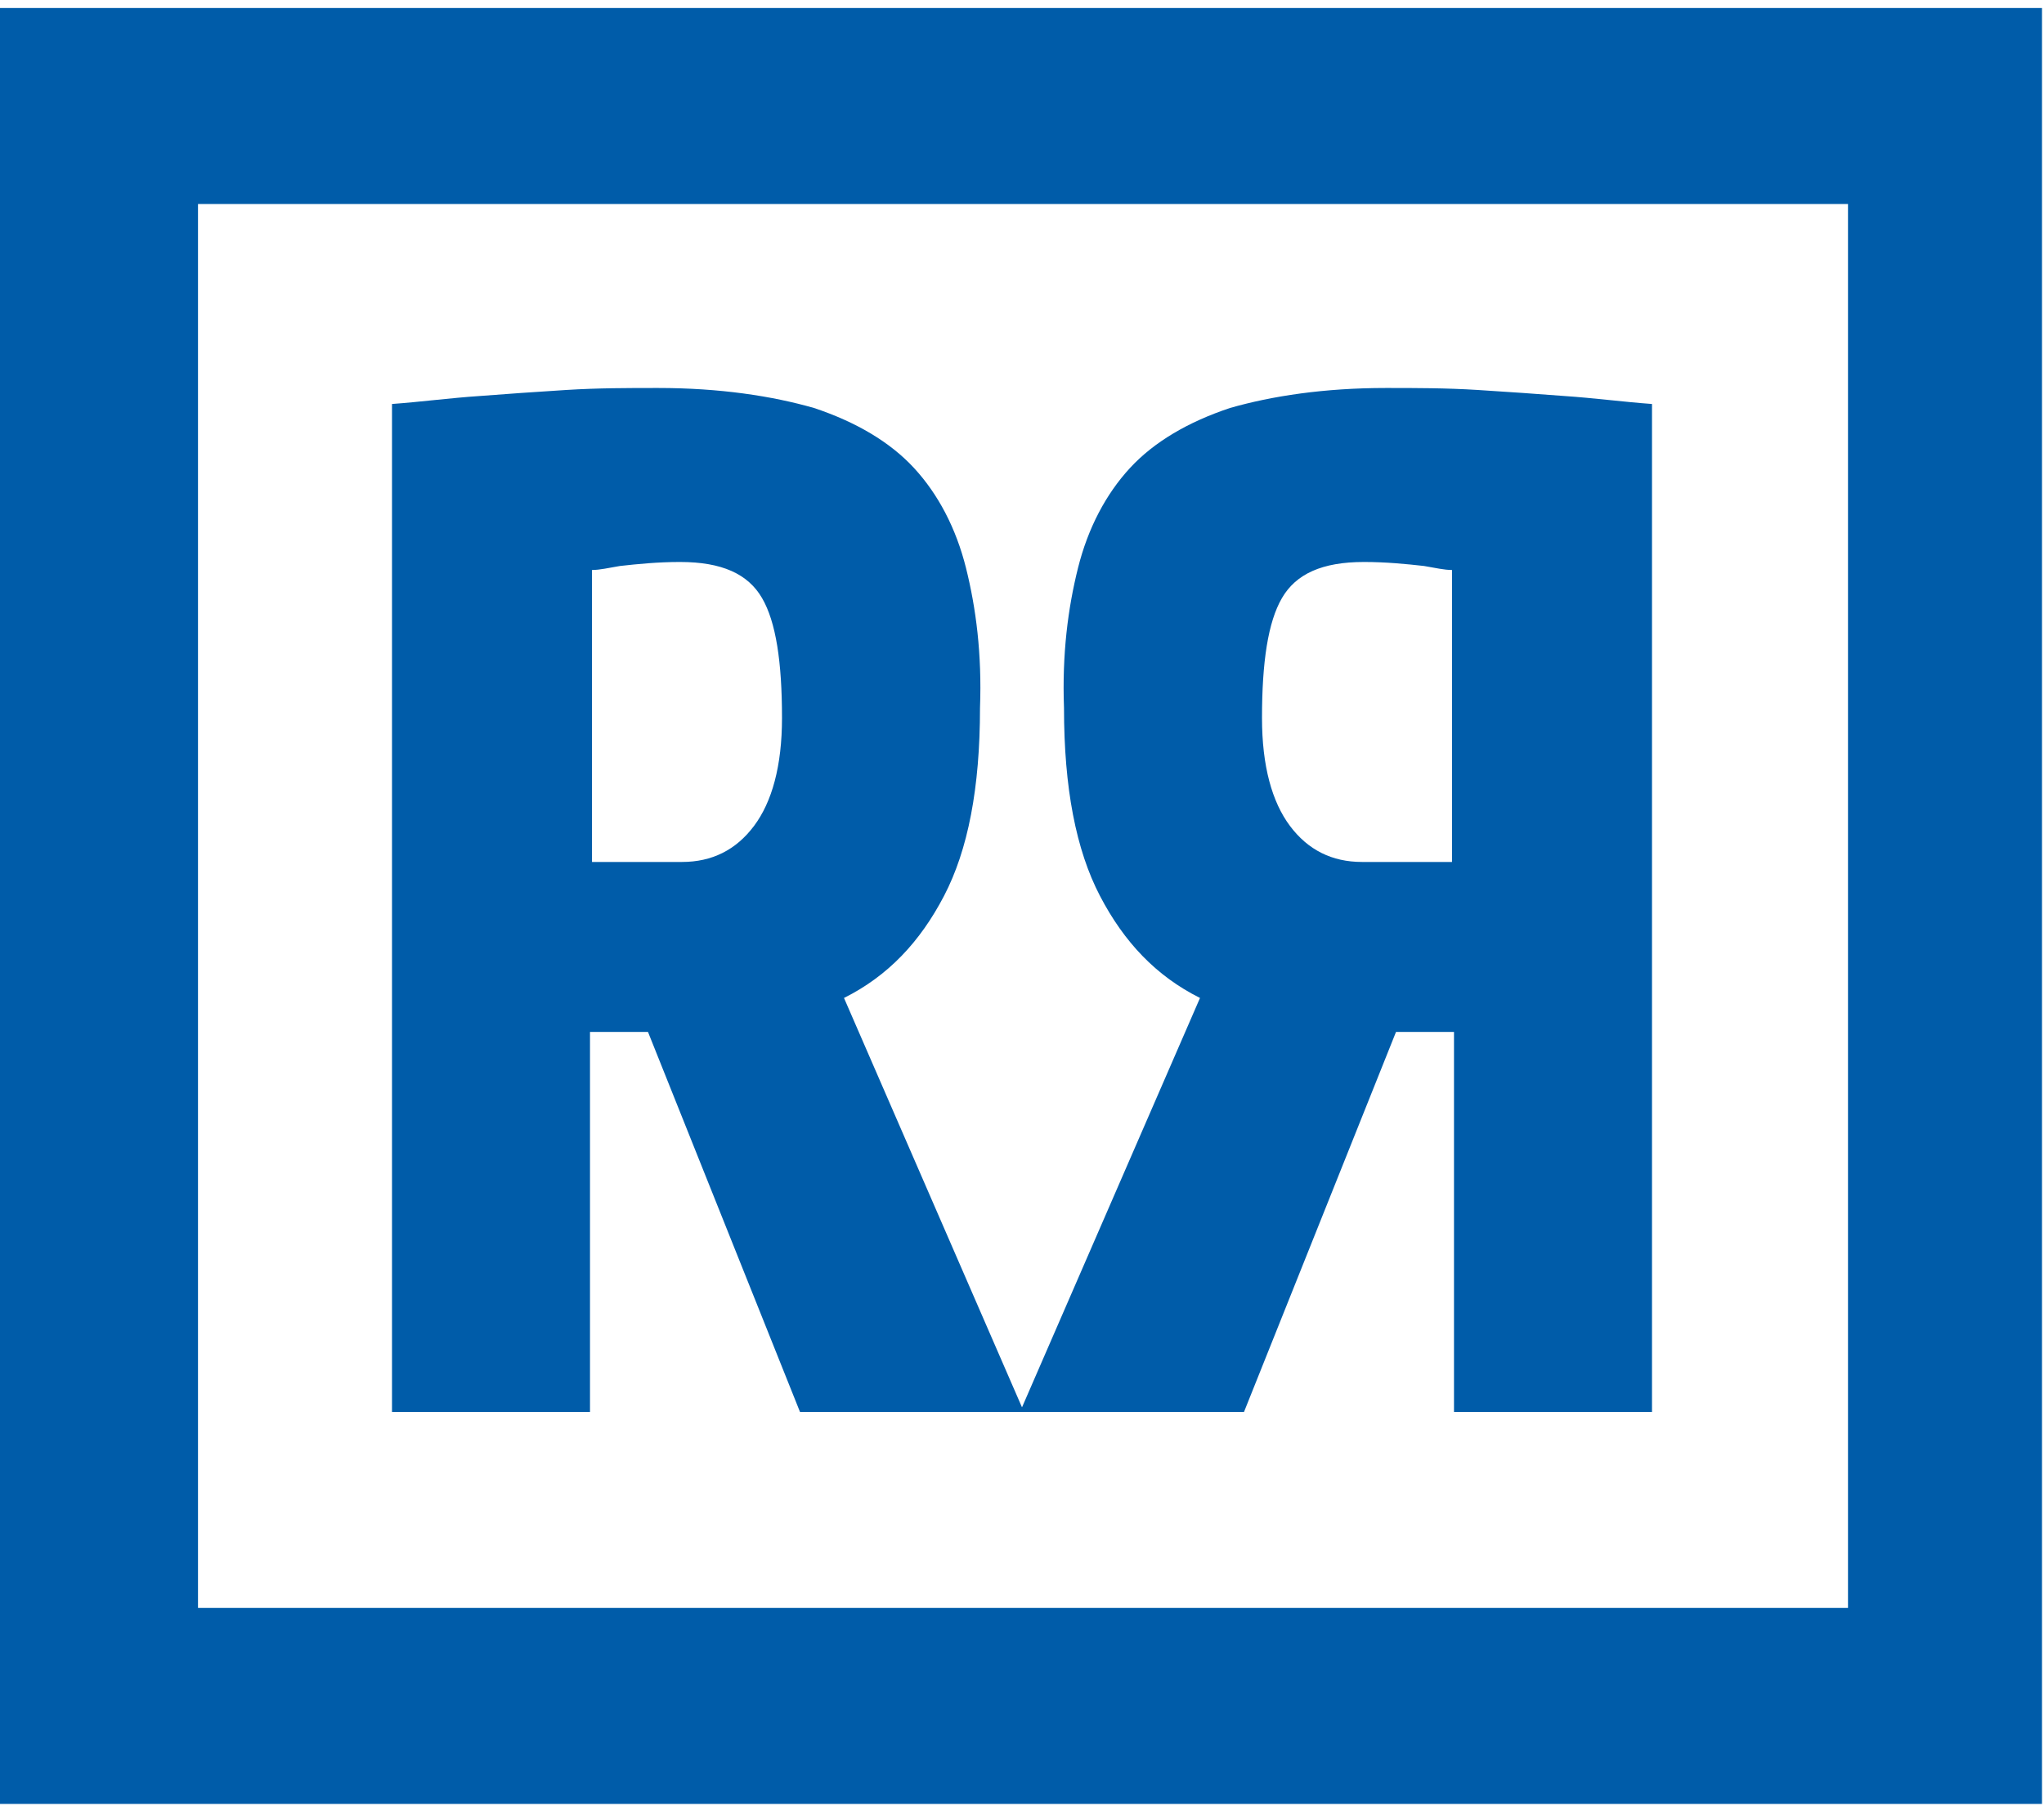
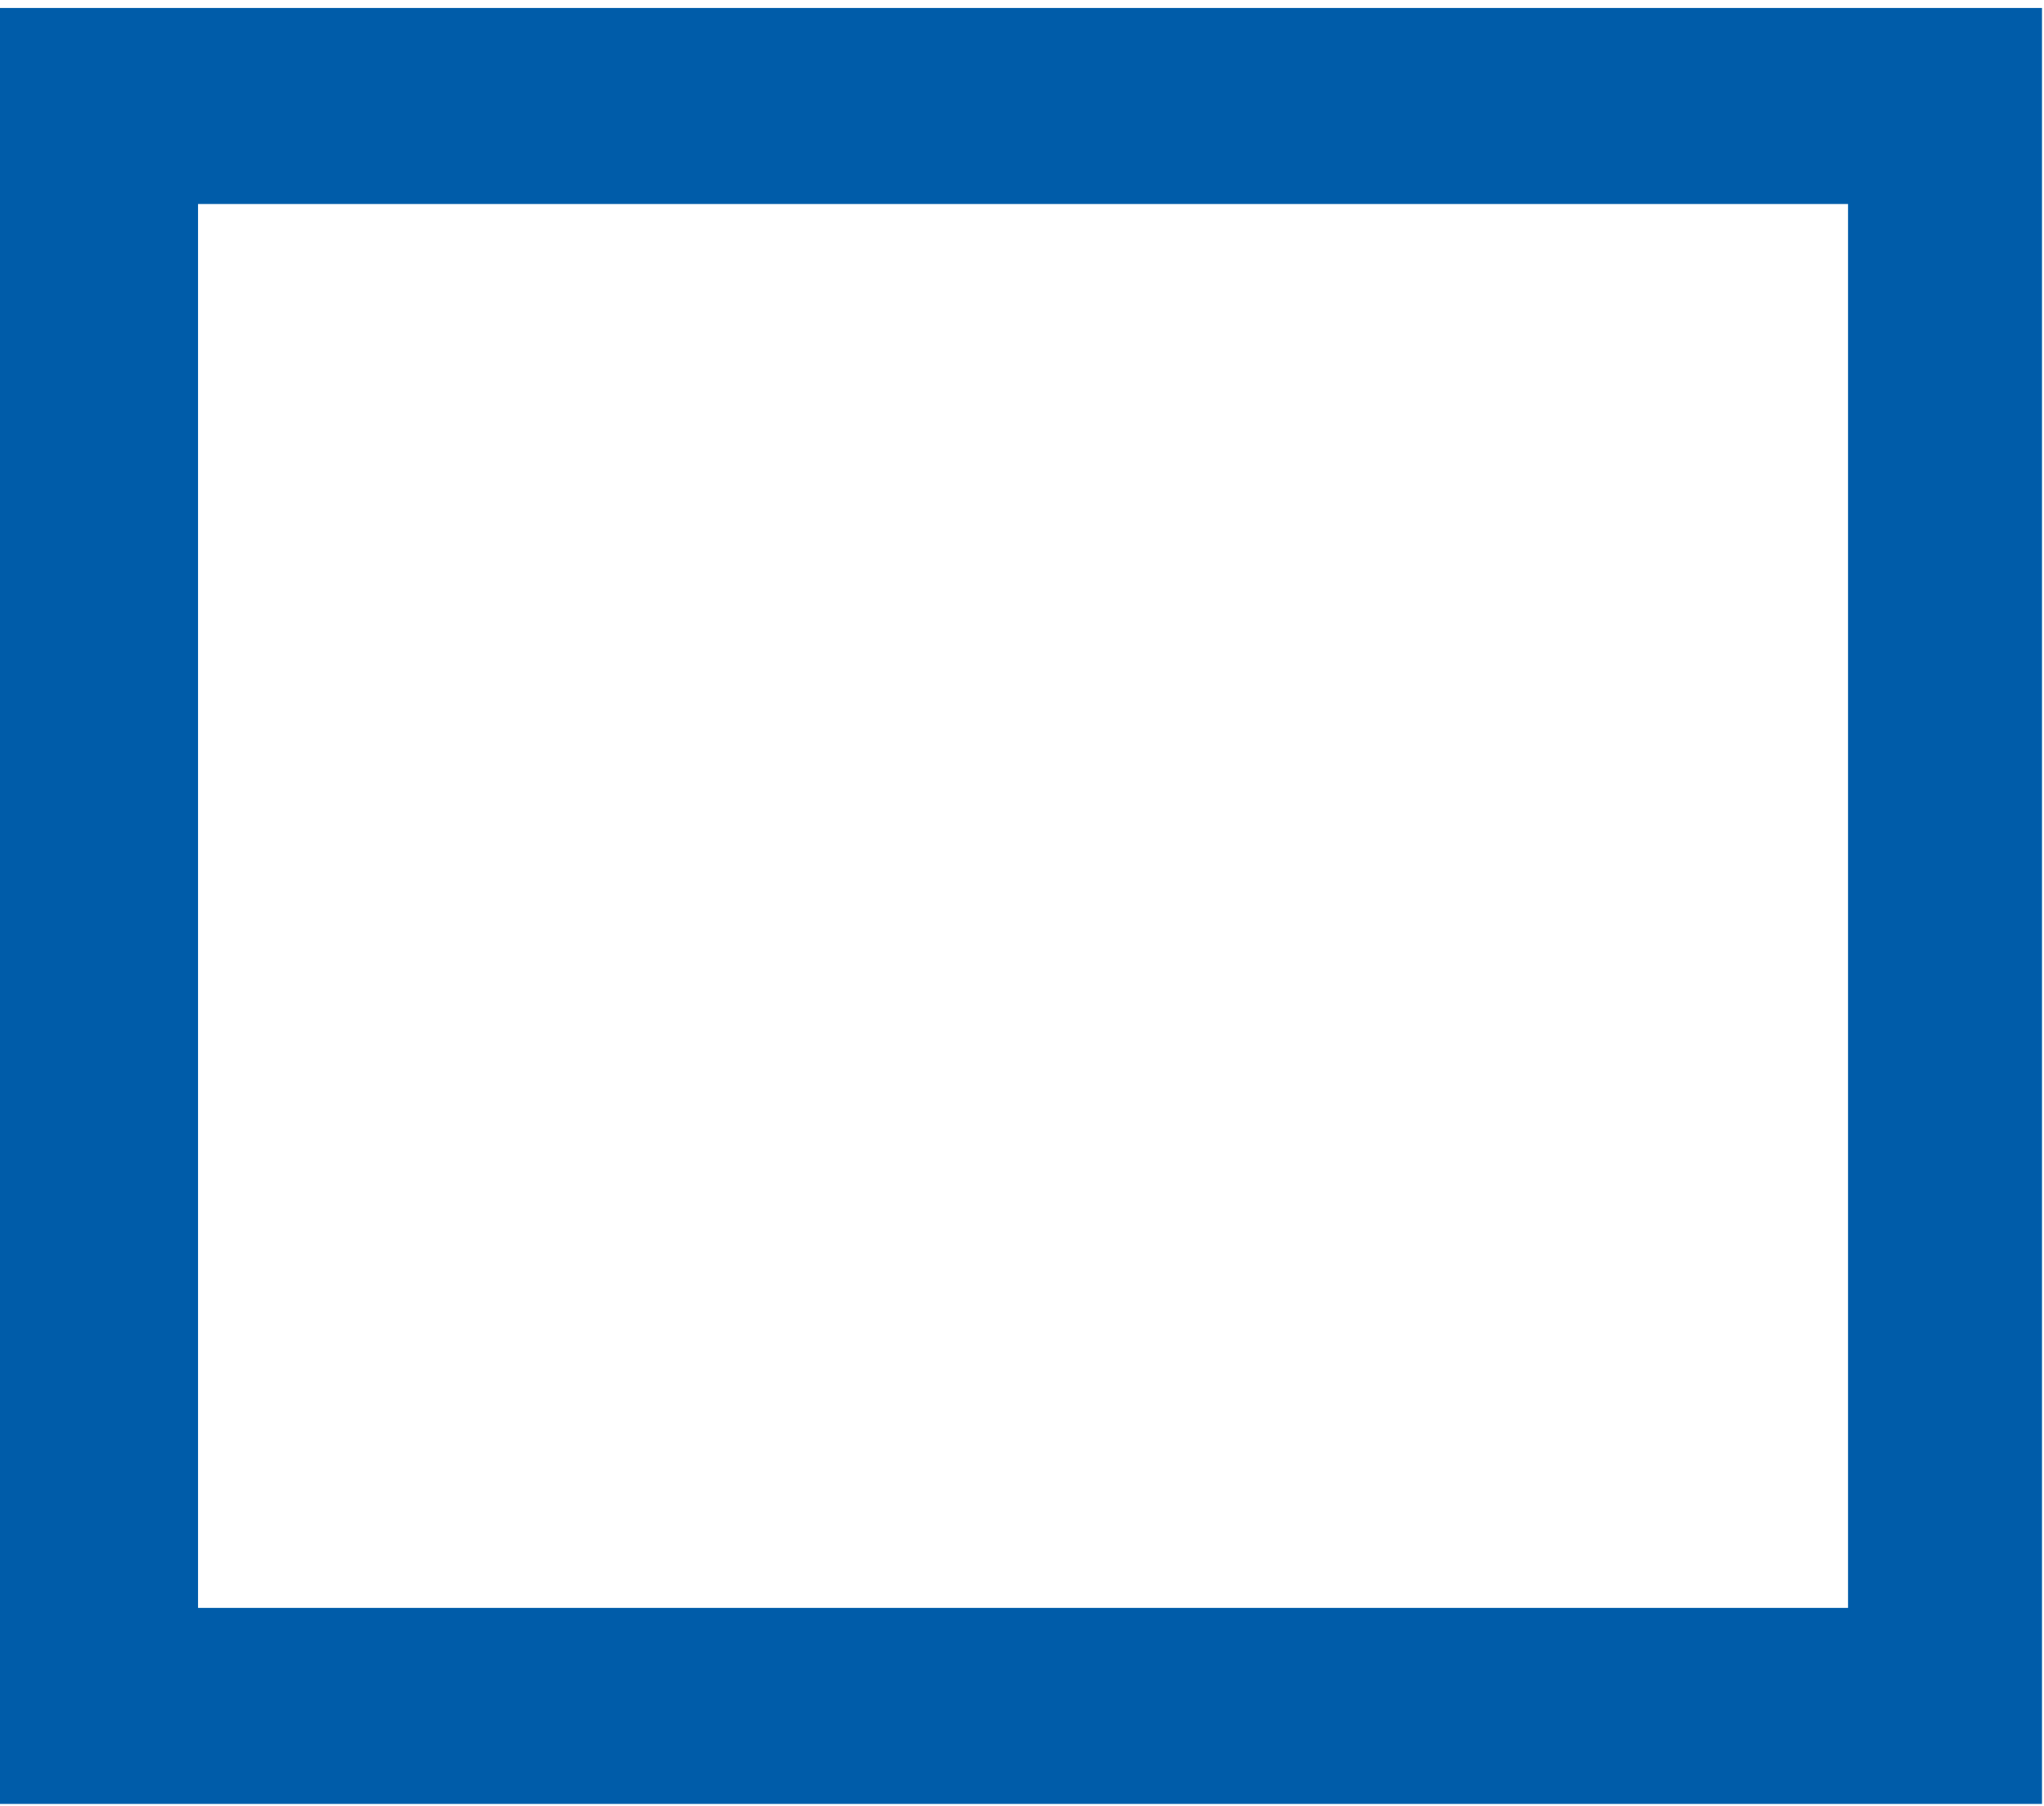
<svg xmlns="http://www.w3.org/2000/svg" xmlns:xlink="http://www.w3.org/1999/xlink" version="1.1" id="Ebene_1" x="0px" y="0px" width="102.2px" height="90.3px" viewBox="0 0 102.2 90.3" style="enable-background:new 0 0 102.2 90.3;" xml:space="preserve">
  <style type="text/css">
	.st0{clip-path:url(#SVGID_00000087374036132650051310000012527846714898104762_);fill:#005CA9;}
	.st1{fill:#005CA9;}
</style>
  <g>
    <defs>
-       <rect id="SVGID_1_" y="0.4" width="102.2" height="89.9" />
-     </defs>
+       </defs>
    <clipPath id="SVGID_00000177472320837450120680000011451591838045913751_">
      <use xlink:href="#SVGID_1_" style="overflow:visible;" />
    </clipPath>
-     <path style="clip-path:url(#SVGID_00000177472320837450120680000011451591838045913751_);fill:#005CA9;" d="M64.5,41.3   c0.9,1.2,2.1,1.8,3.6,1.8h4.5V28.5c-0.4,0-0.8-0.1-1.4-0.2c-0.9-0.1-1.9-0.2-3-0.2c-2.1,0-3.4,0.6-4.1,1.8c-0.7,1.2-1,3.2-1,6   C63.1,38.3,63.6,40.1,64.5,41.3 M53.9,28.4c0.5-2,1.4-3.7,2.6-5c1.2-1.3,2.9-2.3,5-3c2.1-0.6,4.7-1,7.8-1c1.5,0,3,0,4.6,0.1   c1.6,0.1,3,0.2,4.3,0.3c1.5,0.1,3,0.3,4.4,0.4v50.4h-9.9v-19h-2.9l-7.6,19H51l9-20.7c-2.2-1.1-3.8-2.8-5-5.1   c-1.2-2.3-1.8-5.4-1.8-9.4C53.1,32.7,53.4,30.4,53.9,28.4" />
-     <path style="clip-path:url(#SVGID_00000177472320837450120680000011451591838045913751_);fill:#005CA9;" d="M37.7,41.3   c-0.9,1.2-2.1,1.8-3.6,1.8h-4.5V28.5c0.4,0,0.8-0.1,1.4-0.2c0.9-0.1,1.9-0.2,3-0.2c2.1,0,3.4,0.6,4.1,1.8c0.7,1.2,1,3.2,1,6   C39.1,38.3,38.6,40.1,37.7,41.3 M48.3,28.4c-0.5-2-1.4-3.7-2.6-5c-1.2-1.3-2.9-2.3-5-3c-2.1-0.6-4.7-1-7.8-1c-1.5,0-3,0-4.6,0.1   c-1.6,0.1-3,0.2-4.3,0.3c-1.5,0.1-3,0.3-4.4,0.4v50.4h9.9v-19h2.9l7.6,19h11.2l-9-20.7c2.2-1.1,3.8-2.8,5-5.1   c1.2-2.3,1.8-5.4,1.8-9.4C49.1,32.7,48.8,30.4,48.3,28.4" />
  </g>
  <path class="st1" d="M9.9,10.2h82.5v70.2H9.9V10.2z M0,0.4V5v5.2v70.2v4.3v5.5h92.3h9.3h0.5V0.4H0z" />
</svg>